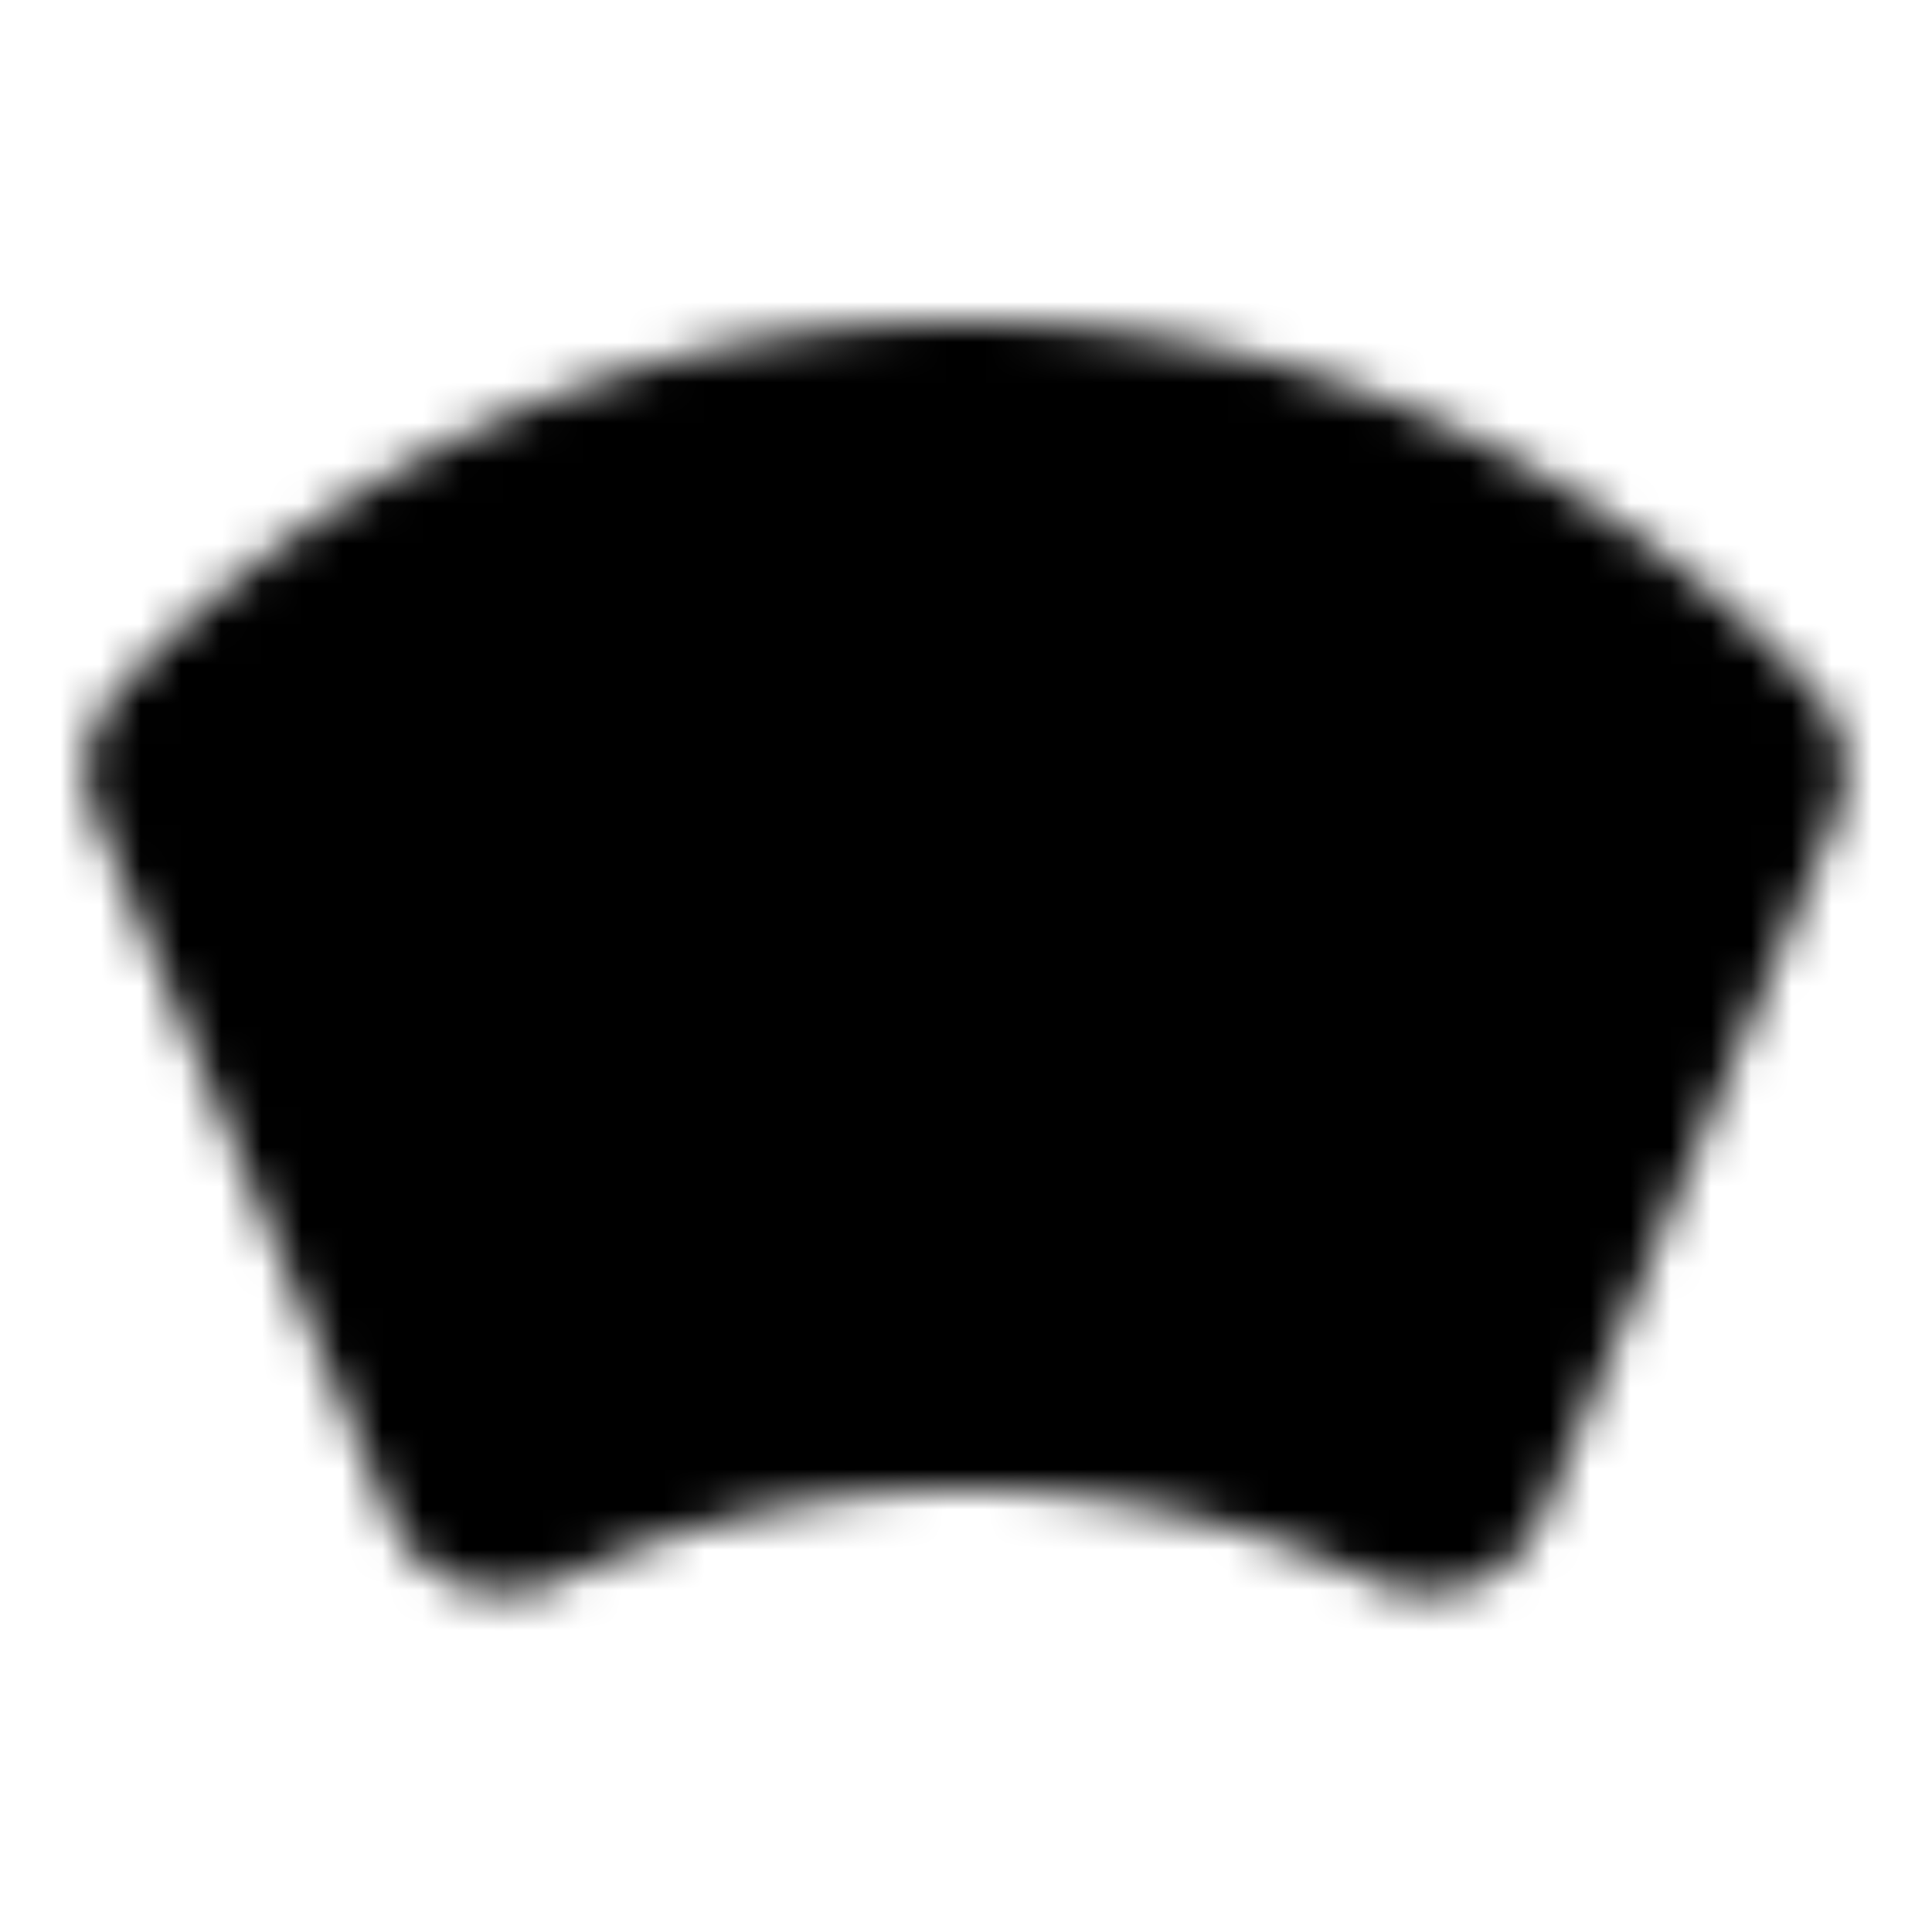
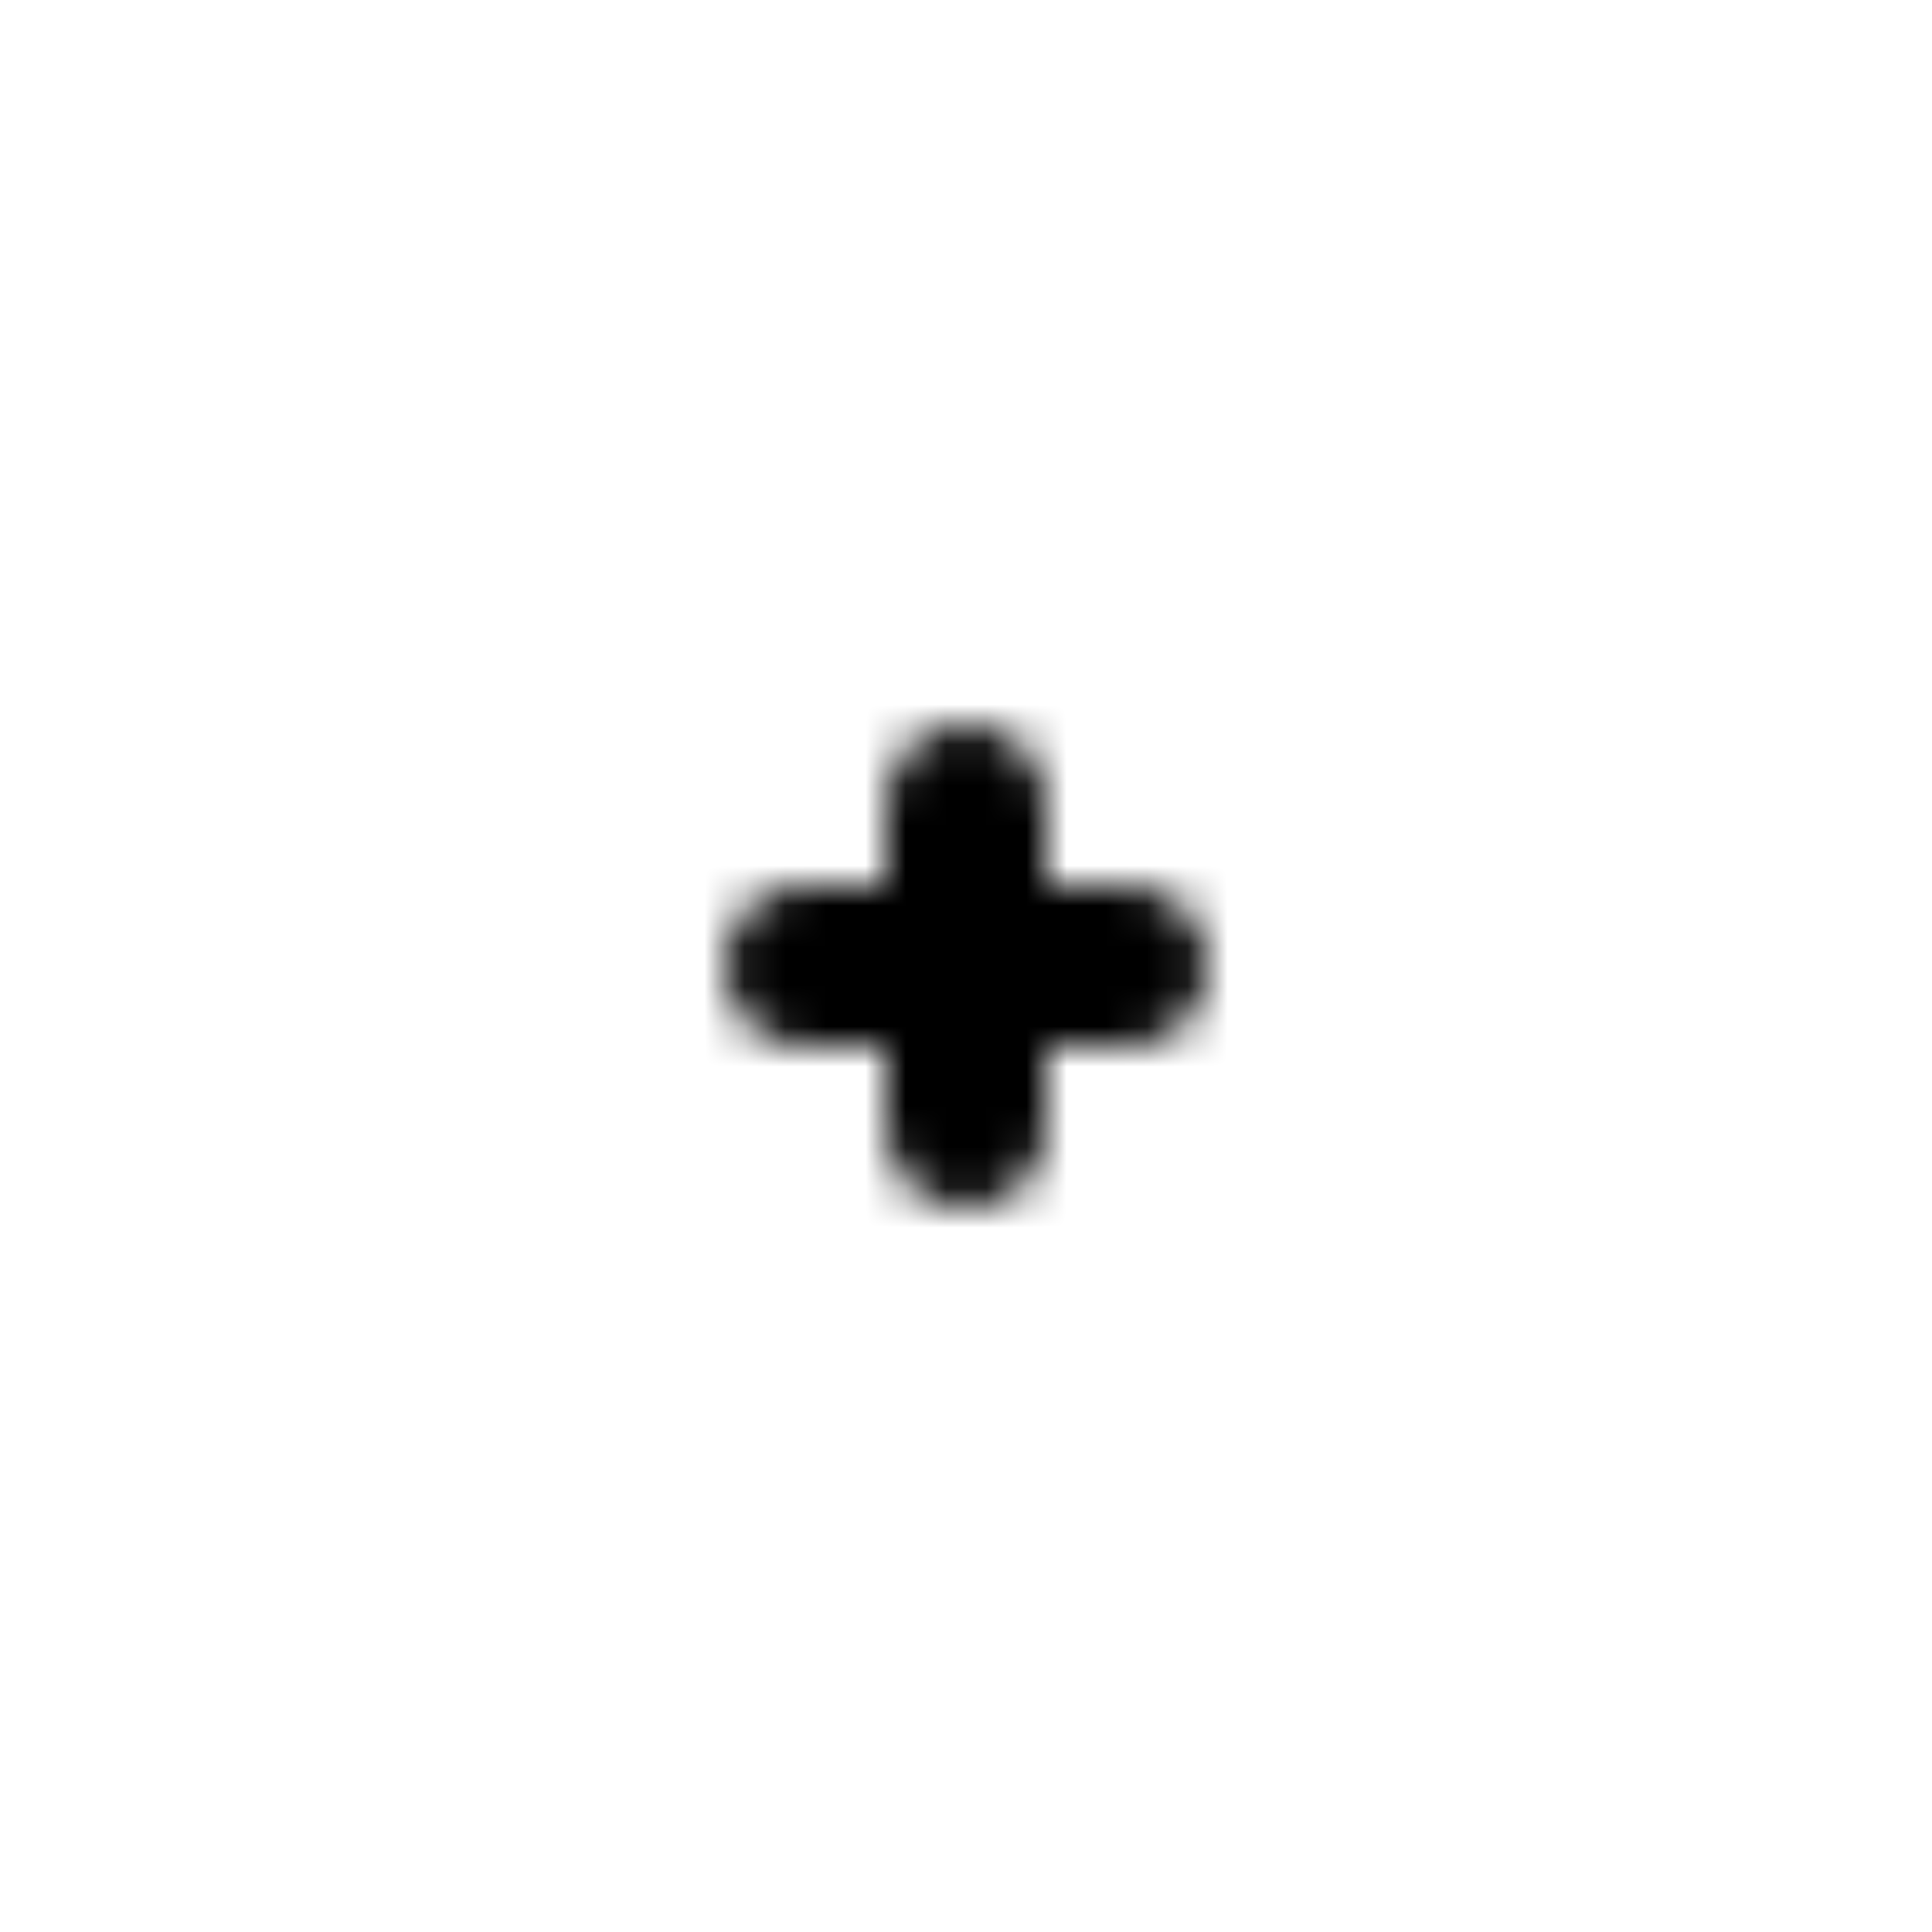
<svg xmlns="http://www.w3.org/2000/svg" width="800" height="800" viewBox="0 0 48 48">
  <defs>
    <mask id="ipTNurseCap0">
      <g fill="none" stroke="#fff" stroke-linecap="round" stroke-linejoin="round" stroke-width="4">
-         <path fill="#555" d="M24 10c-11.257 0-18.015 6.748-19.625 8.558a.924.924 0 0 0-.148.982l7.326 17.397c.236.561.917.794 1.467.532C14.824 36.608 18.876 35 24 35c5.124 0 9.176 1.608 10.98 2.47c.55.261 1.231.028 1.467-.533l7.326-17.397a.924.924 0 0 0-.148-.982C42.015 16.748 35.257 10 24 10" />
        <path d="M20 24.001h8M24 20v8" />
      </g>
    </mask>
  </defs>
  <path fill="currentColor" d="M0 0h48v48H0z" mask="url(#ipTNurseCap0)" />
</svg>